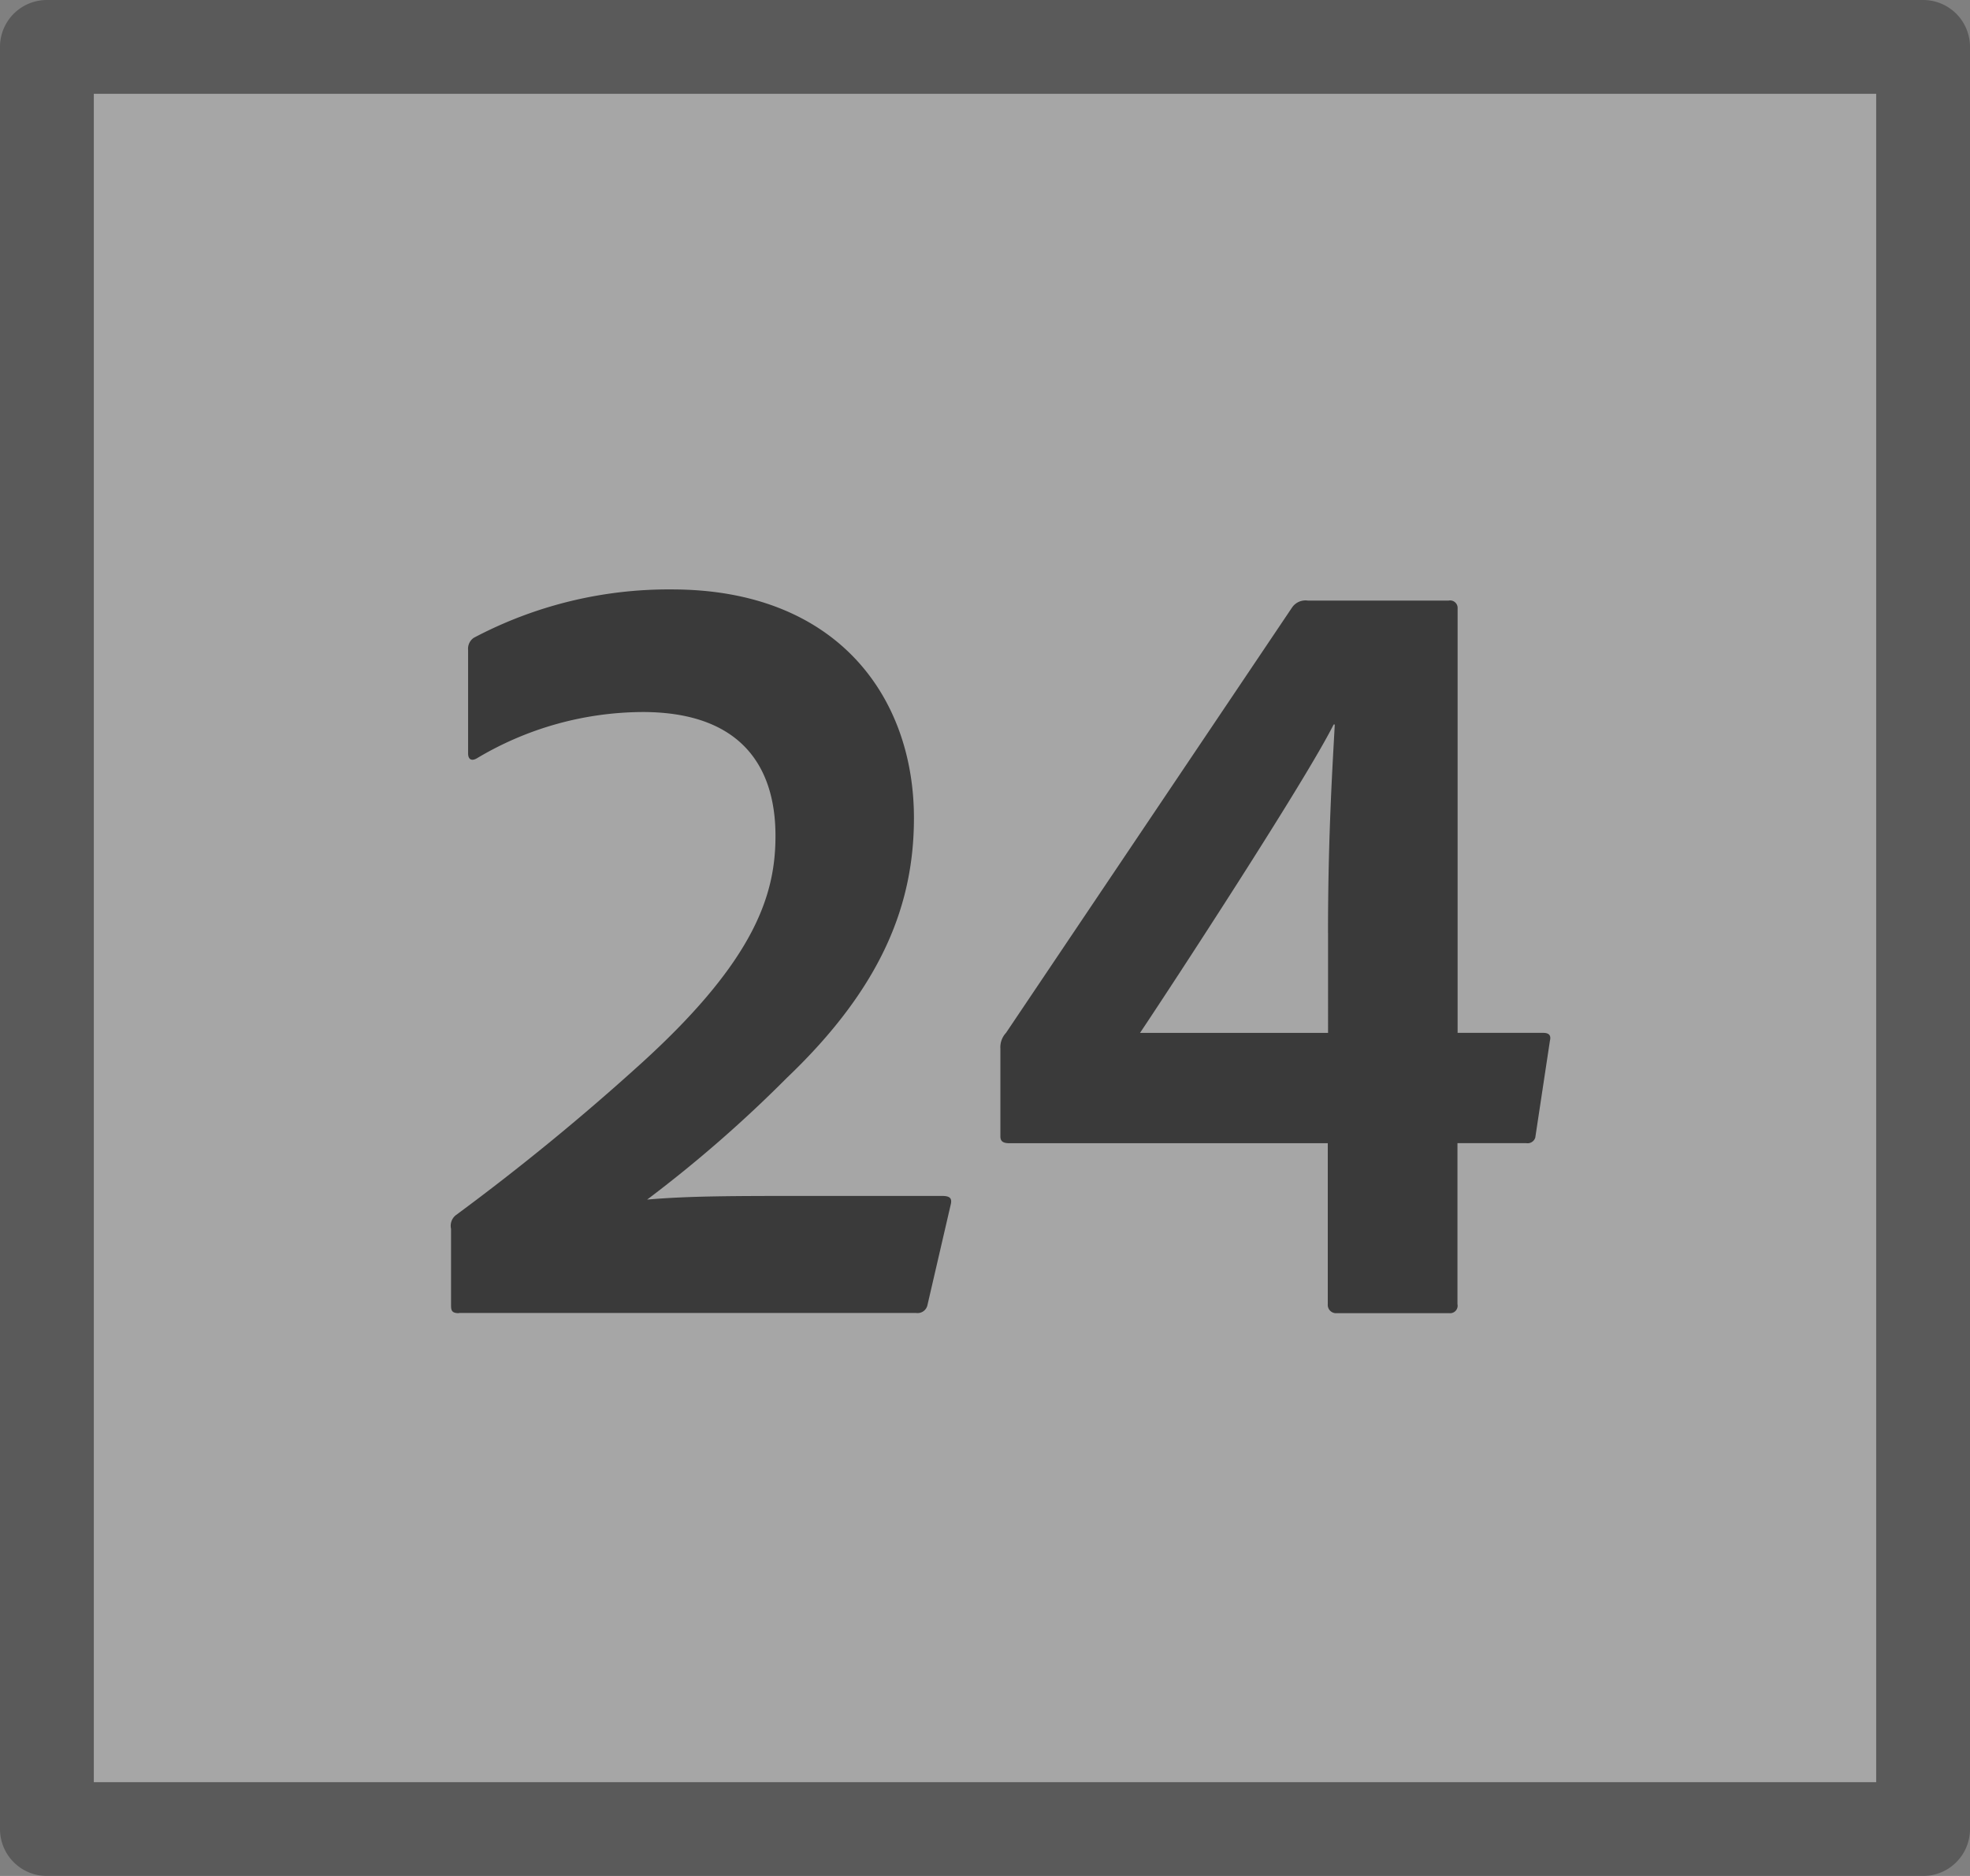
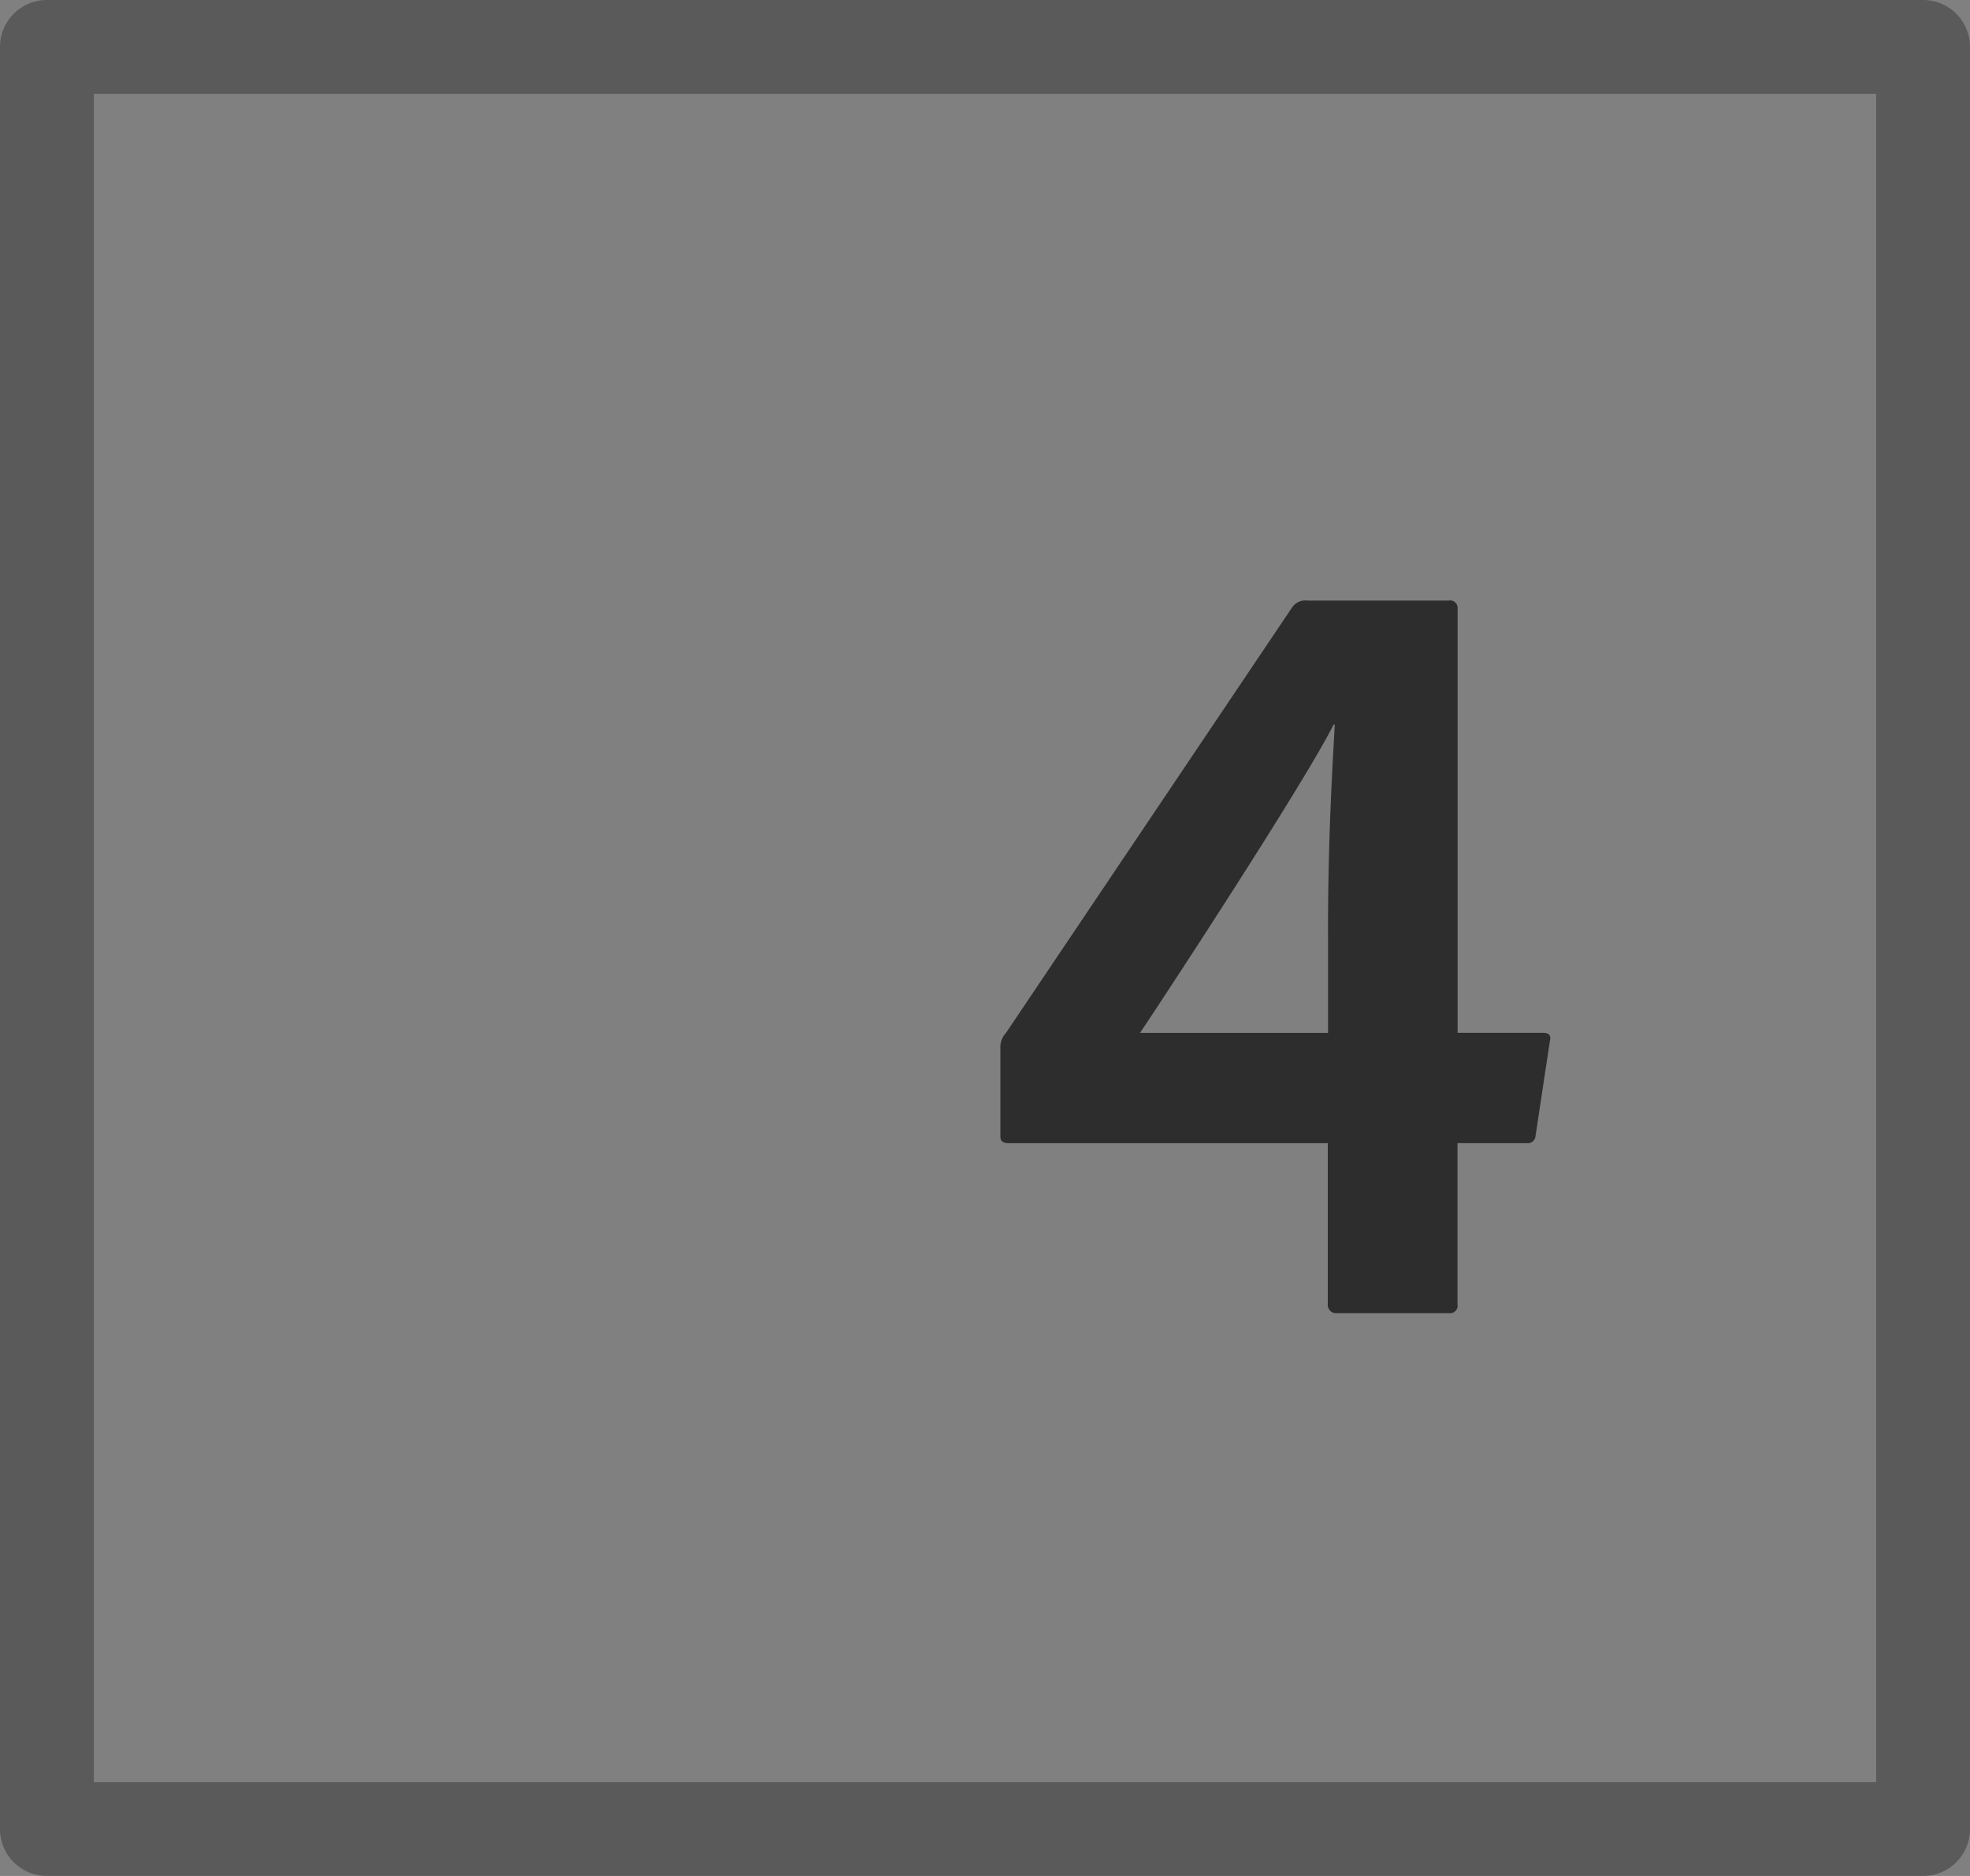
<svg xmlns="http://www.w3.org/2000/svg" id="S_Multichannel_24Button_N_21x20_2x" data-name="S_Multichannel_24Button_N_21x20@2x" width="42" height="40" viewBox="0 0 42 40">
  <rect x="0" y="0" width="42" height="40" fill="#808080" stroke="none" />
  <defs>
    <style>
      .Background {
        fill: #fff;
      }

      .Background, .fillMedium {
        opacity: 0.3;
      }

      .fill {
        fill-rule: evenodd;
        opacity: 0.65;
      }

      
    </style>
  </defs>
  <title>S_Multichannel_24Button_N_21x20@2x</title>
-   <path class="Background" d="M40,2V38H2V2H40Z" />
-   <path class="fill" d="M9.784,28c-0.168,0-.168-0.072-0.168-0.192V26.2a0.289,0.289,0,0,1,.1-0.288A50.482,50.482,0,0,0,13.7,22.647c2.424-2.208,2.833-3.6,2.833-4.824,0-1.561-.816-2.641-2.833-2.641a6.939,6.939,0,0,0-3.528.984c-0.12.072-.192,0.024-0.192-0.1V13.862A0.282,0.282,0,0,1,10.1,13.6a8.876,8.876,0,0,1,4.224-1.032c3.528,0,5.161,2.3,5.161,4.873,0,1.8-.648,3.576-2.712,5.544a27.764,27.764,0,0,1-2.976,2.593C14.7,25.5,15.617,25.5,17.321,25.5h2.76c0.168,0,.216.048,0.192,0.168l-0.5,2.16a0.215,0.215,0,0,1-.24.168H9.784Z" />
  <path class="fill" d="M21.52,24.376c-0.144,0-.192-0.048-0.192-0.145V22.359a0.449,0.449,0,0,1,.12-0.336l6.1-9.072a0.347,0.347,0,0,1,.336-0.145h3a0.16,0.16,0,0,1,.192.168v9.049H32.9c0.144,0,.168.072,0.144,0.168l-0.312,2.064a0.171,0.171,0,0,1-.192.12H31.073v3.432A0.16,0.16,0,0,1,30.9,28H28.5a0.177,0.177,0,0,1-.192-0.192V24.376H21.52Zm6.793-4.488c0-2.089.1-3.6,0.144-4.44H28.433c-0.6,1.2-3.408,5.5-4.128,6.576h4.009V19.888Z" />
  <path class="fillMedium" d="M40,2V38H2V2H40Zm1-2H1A1,1,0,0,0,0,1V39a1,1,0,0,0,1,1H41a1,1,0,0,0,1-1V1A1,1,0,0,0,41,0Z" />
</svg>